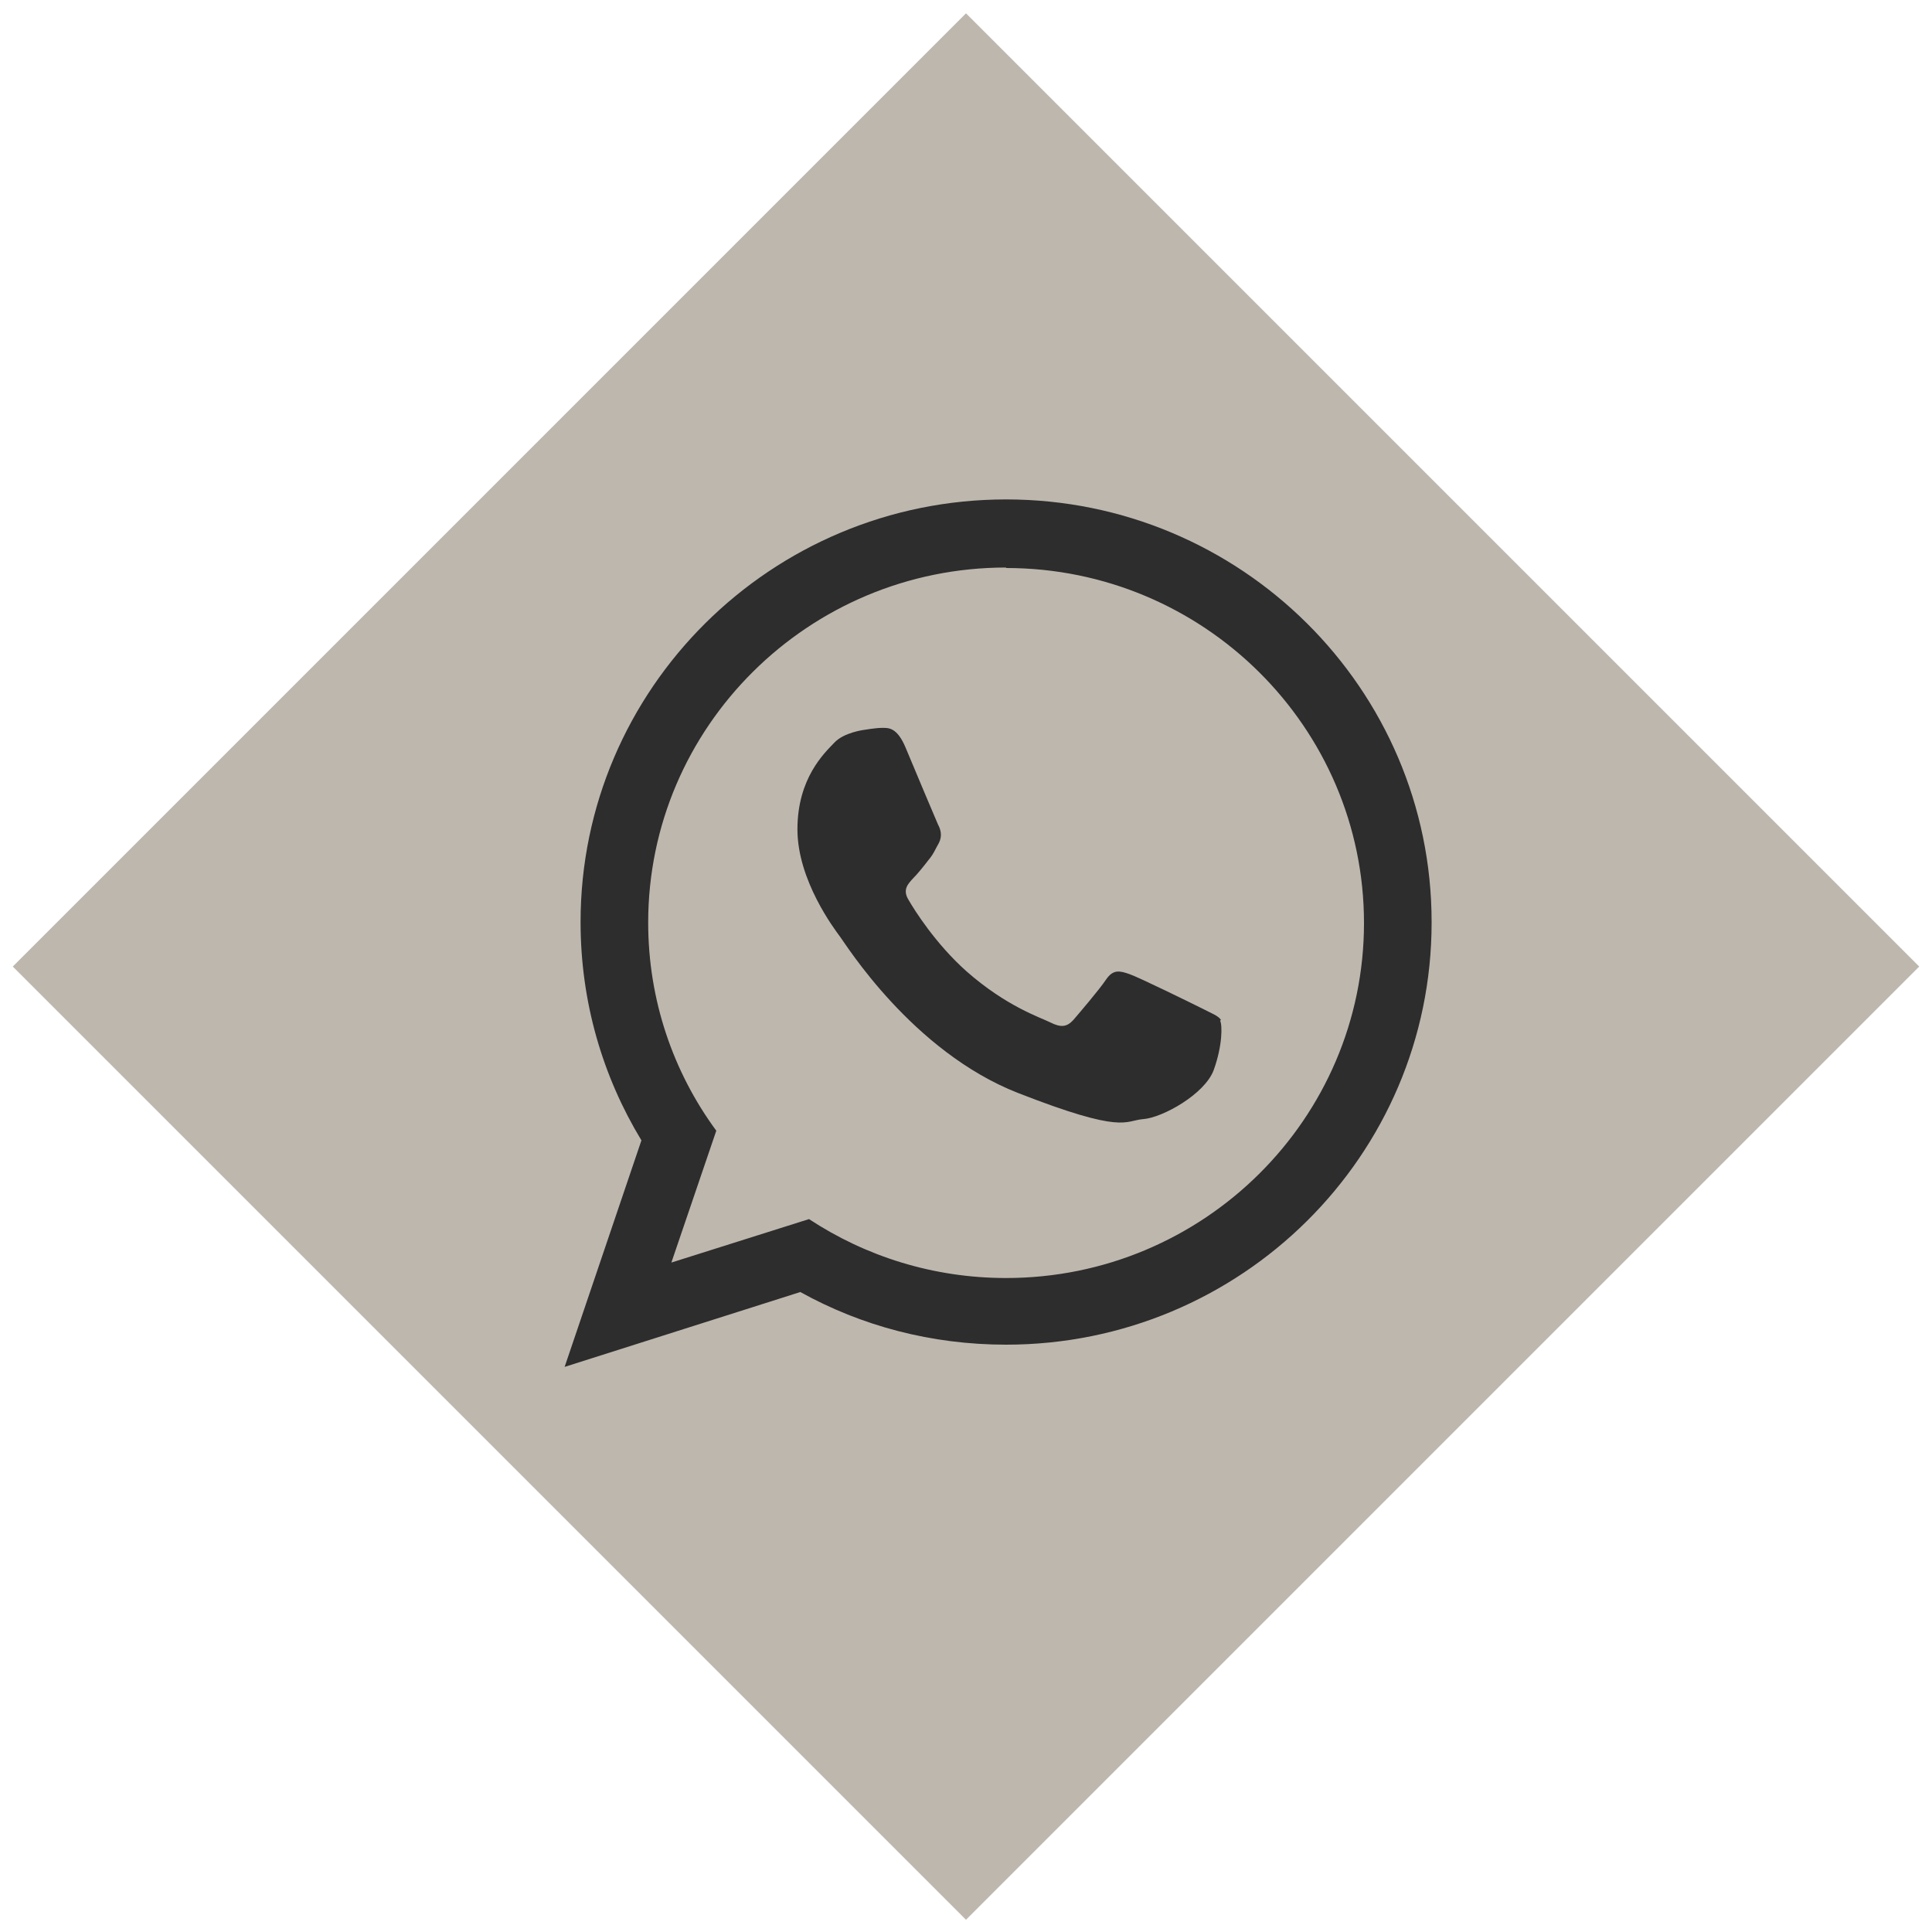
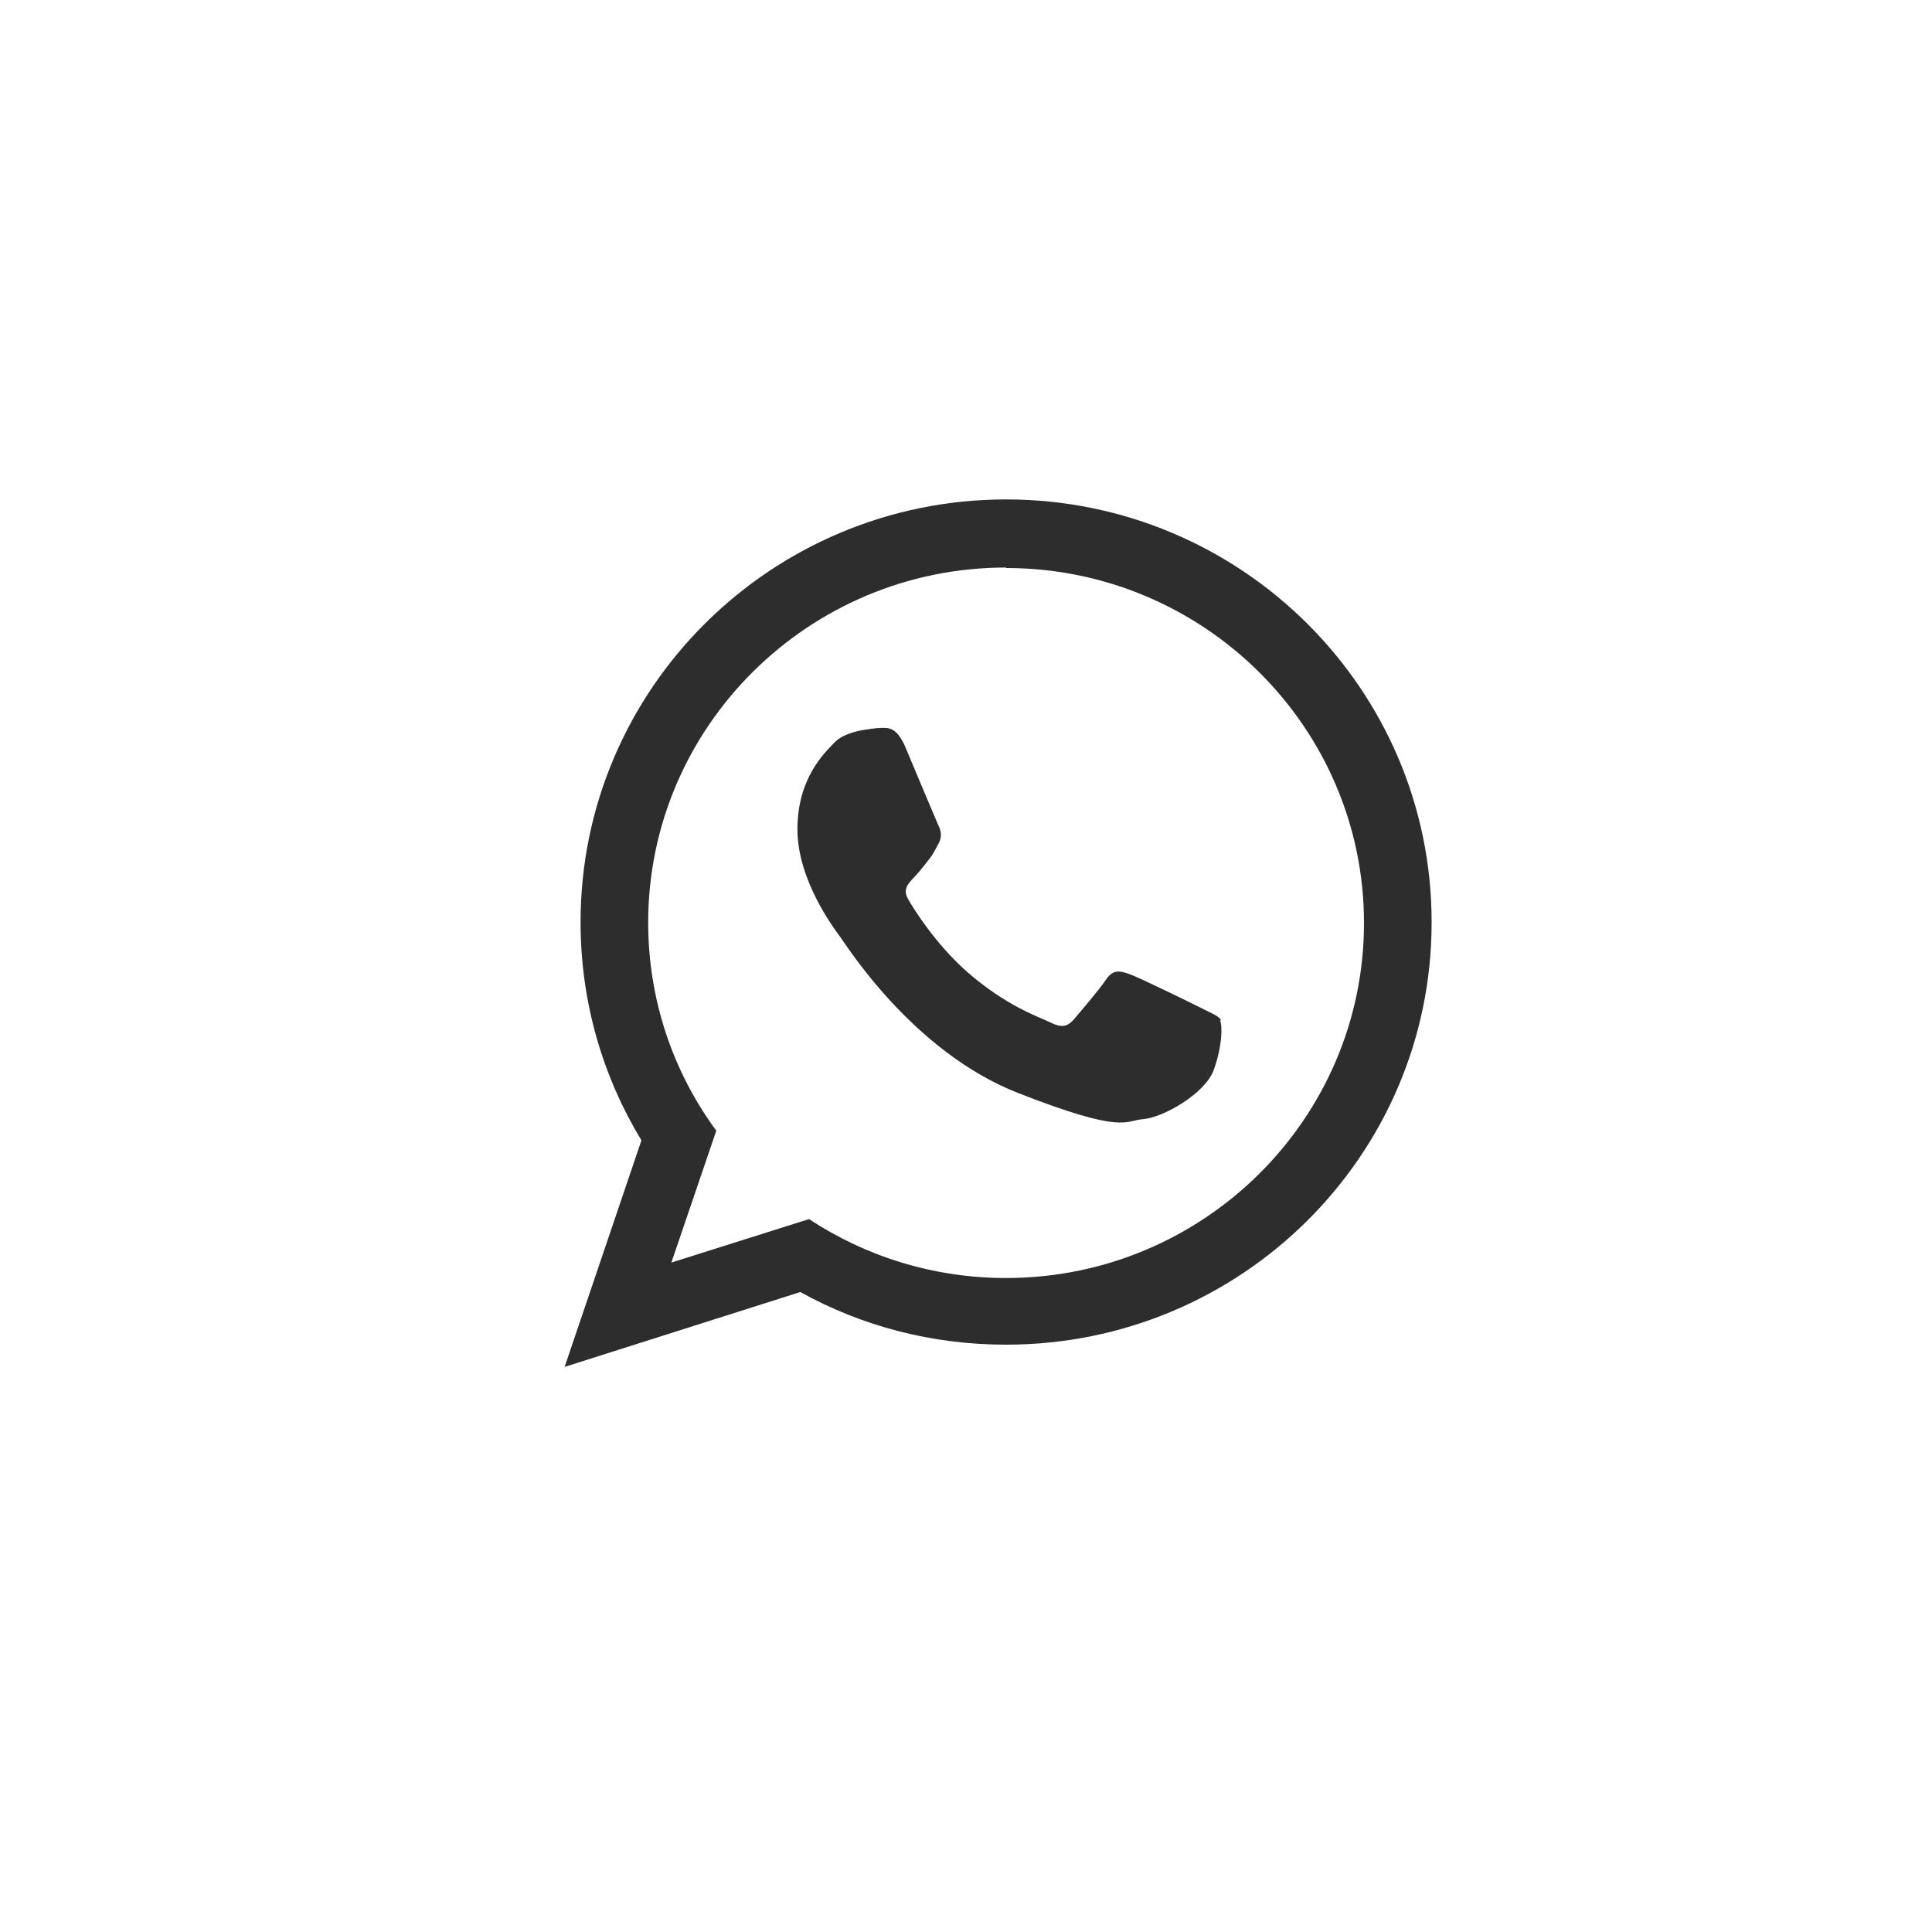
<svg xmlns="http://www.w3.org/2000/svg" id="Livello_1" data-name="Livello 1" width="40" height="40" version="1.1" viewBox="0 0 40 40">
-   <rect x="6.05" y="6.05" width="27.91" height="27.91" transform="translate(20 -8.28) rotate(45)" fill="#beb7ae" stroke-width="0" />
-   <path d="M29.64,19.1c0,4.83-3.95,8.74-8.81,8.74-1.55,0-3-.39-4.26-1.09l-4.88,1.55,1.59-4.69c-.8-1.32-1.26-2.86-1.26-4.52,0-4.83,3.95-8.75,8.81-8.75s8.81,3.92,8.81,8.75h0ZM20.83,11.75c-4.09,0-7.41,3.3-7.41,7.35,0,1.61.52,3.1,1.41,4.31l-.93,2.73,2.85-.9c1.17.77,2.57,1.22,4.08,1.22,4.09,0,7.41-3.3,7.41-7.35s-3.32-7.35-7.41-7.35h0ZM25.28,21.12c-.05-.09-.2-.14-.41-.25-.22-.11-1.28-.63-1.48-.7-.2-.07-.34-.11-.49.11-.14.21-.56.7-.68.84-.13.14-.25.16-.47.05-.22-.11-.91-.33-1.74-1.06-.64-.57-1.08-1.27-1.2-1.48-.13-.21-.01-.33.09-.44.1-.1.22-.25.32-.38.11-.13.14-.22.22-.36.07-.14.04-.27-.02-.38-.05-.11-.49-1.16-.67-1.59-.18-.43-.36-.41-.49-.41s-.36.04-.36.04c0,0-.43.05-.63.27-.2.21-.76.73-.76,1.79s.77,2.07.88,2.22c.11.14,1.49,2.38,3.69,3.24,2.2.86,2.2.57,2.59.54.4-.03,1.28-.52,1.46-1.02.18-.5.18-.93.13-1.02h0ZM25.28,21.12" fill="#2d2d2d" fill-rule="evenodd" stroke-width="0" />
+   <path d="M29.64,19.1c0,4.83-3.95,8.74-8.81,8.74-1.55,0-3-.39-4.26-1.09l-4.88,1.55,1.59-4.69c-.8-1.32-1.26-2.86-1.26-4.52,0-4.83,3.95-8.75,8.81-8.75s8.81,3.92,8.81,8.75h0ZM20.83,11.75c-4.09,0-7.41,3.3-7.41,7.35,0,1.61.52,3.1,1.41,4.31l-.93,2.73,2.85-.9c1.17.77,2.57,1.22,4.08,1.22,4.09,0,7.41-3.3,7.41-7.35s-3.32-7.35-7.41-7.35h0M25.28,21.12c-.05-.09-.2-.14-.41-.25-.22-.11-1.28-.63-1.48-.7-.2-.07-.34-.11-.49.11-.14.21-.56.7-.68.84-.13.14-.25.16-.47.05-.22-.11-.91-.33-1.74-1.06-.64-.57-1.08-1.27-1.2-1.48-.13-.21-.01-.33.09-.44.1-.1.22-.25.32-.38.11-.13.14-.22.22-.36.07-.14.04-.27-.02-.38-.05-.11-.49-1.16-.67-1.59-.18-.43-.36-.41-.49-.41s-.36.04-.36.04c0,0-.43.05-.63.27-.2.21-.76.73-.76,1.79s.77,2.07.88,2.22c.11.14,1.49,2.38,3.69,3.24,2.2.86,2.2.57,2.59.54.4-.03,1.28-.52,1.46-1.02.18-.5.18-.93.13-1.02h0ZM25.28,21.12" fill="#2d2d2d" fill-rule="evenodd" stroke-width="0" />
</svg>